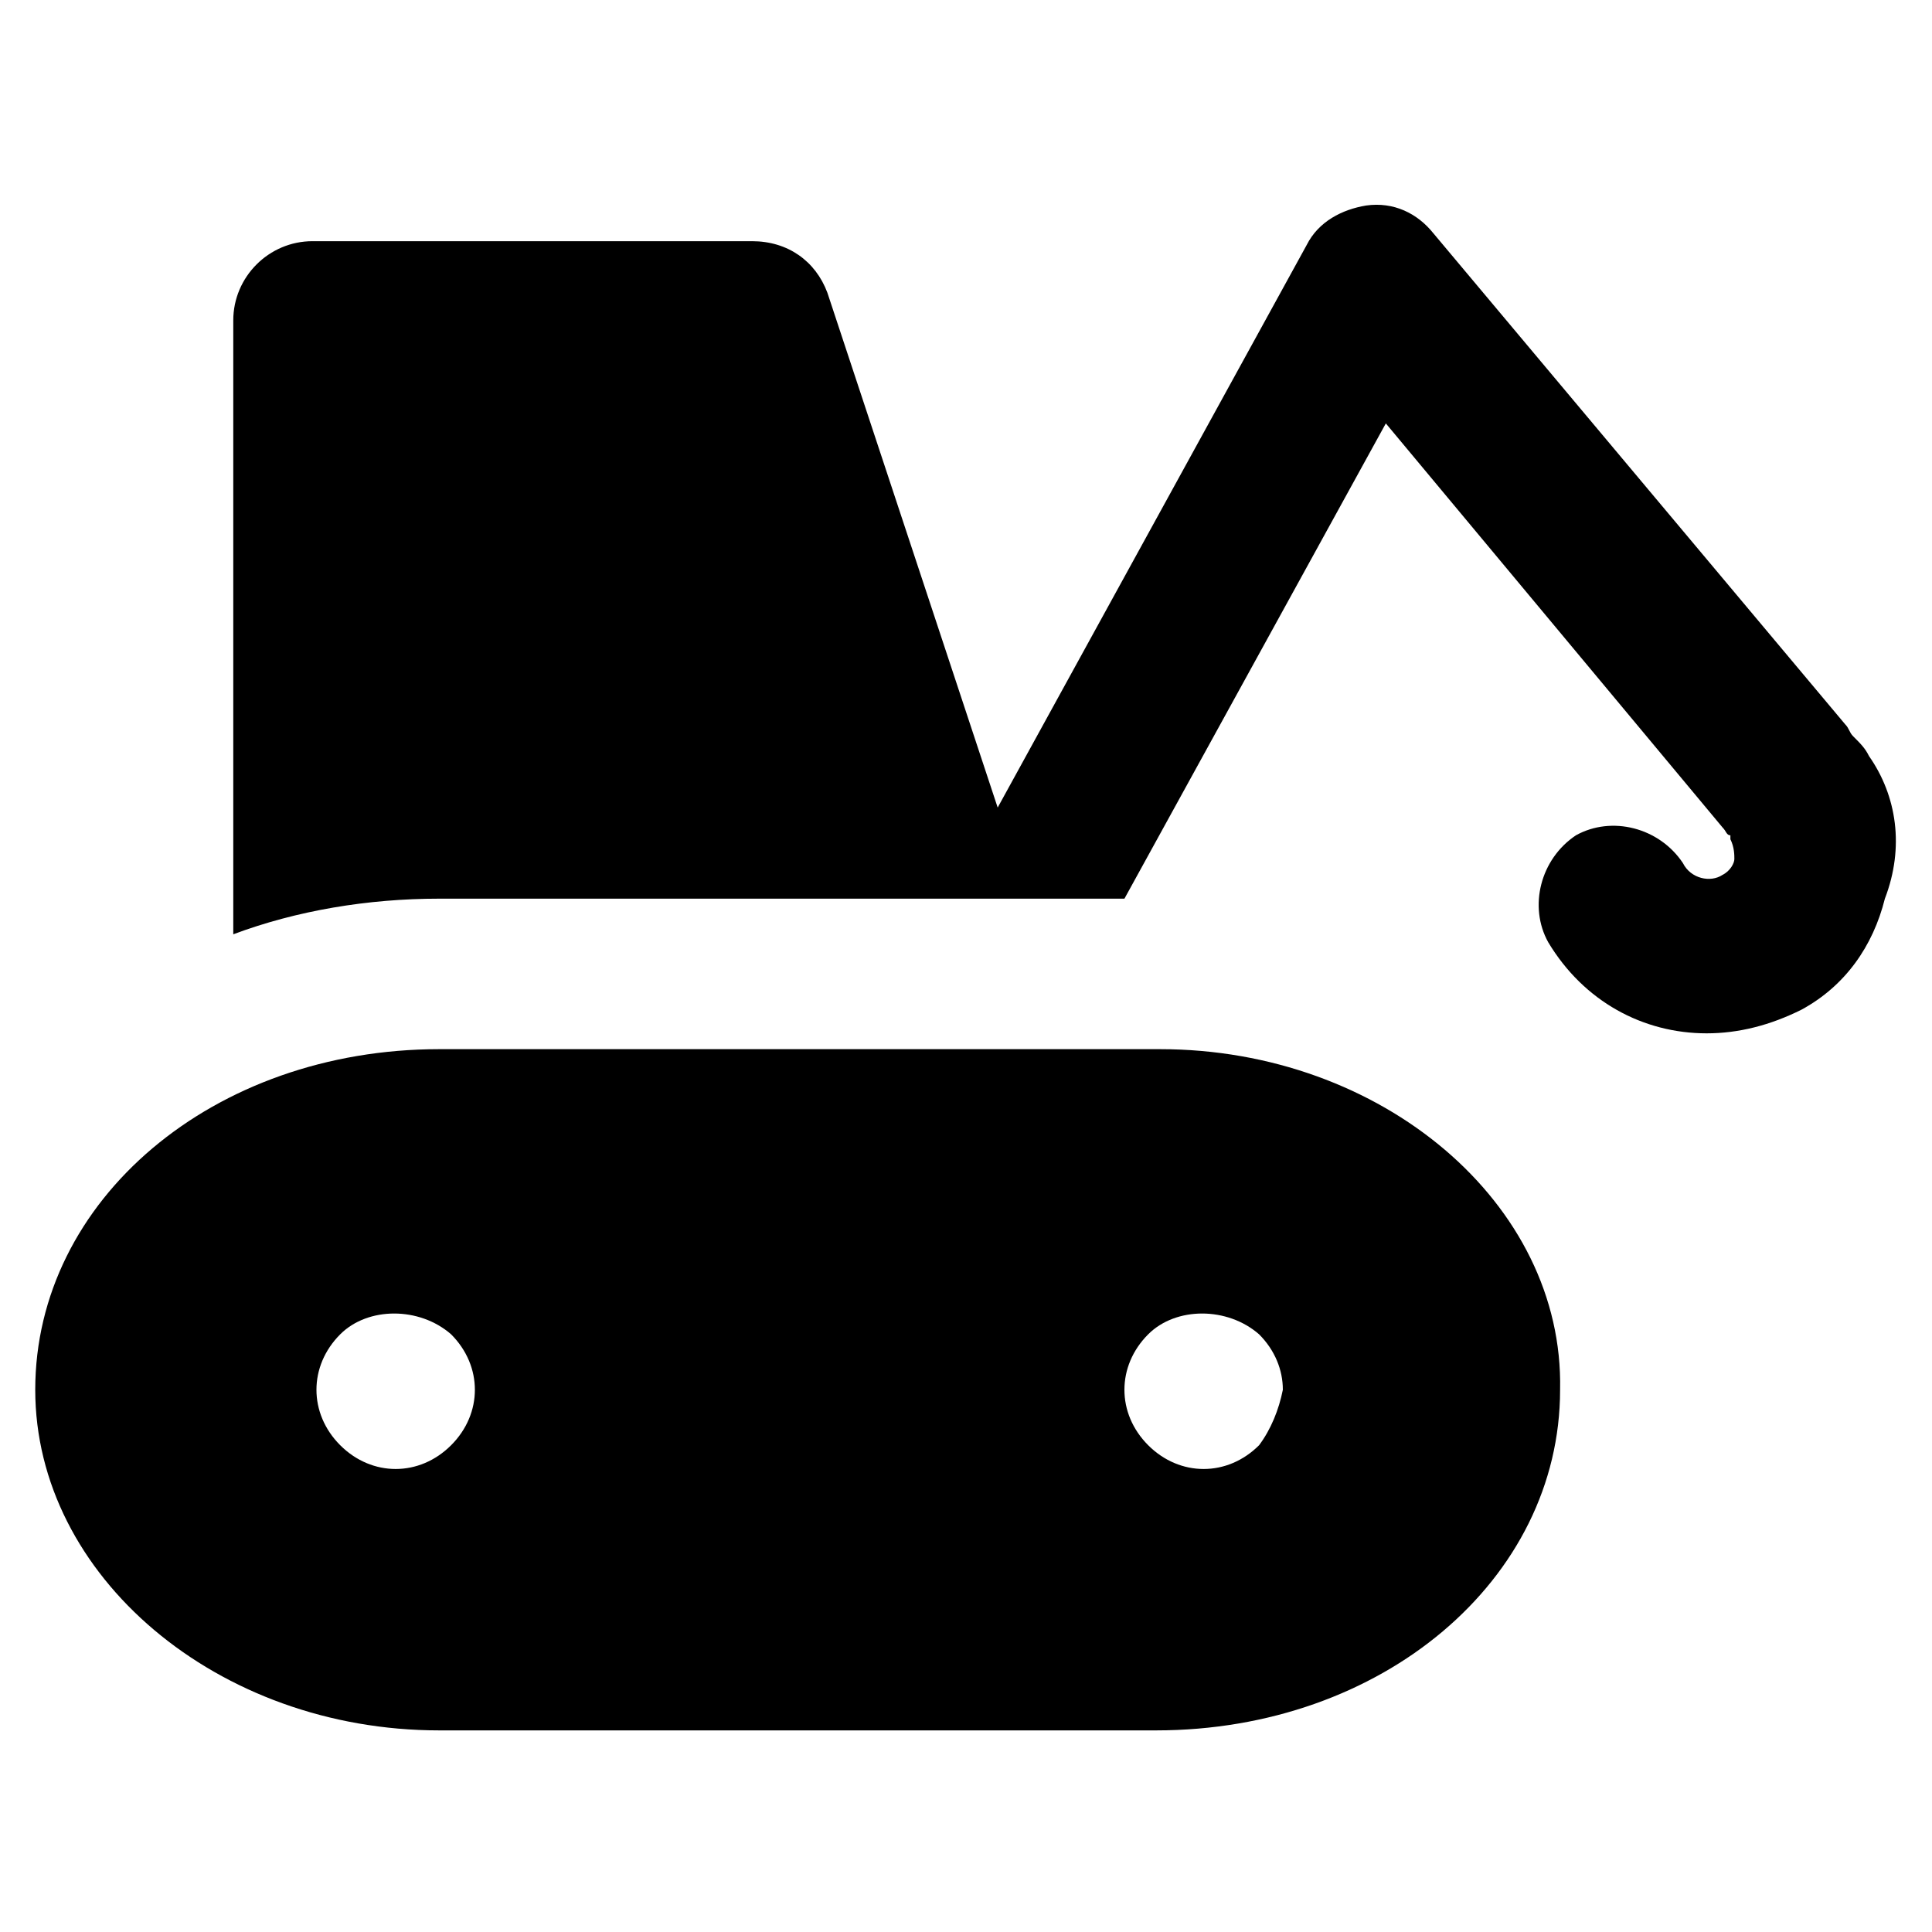
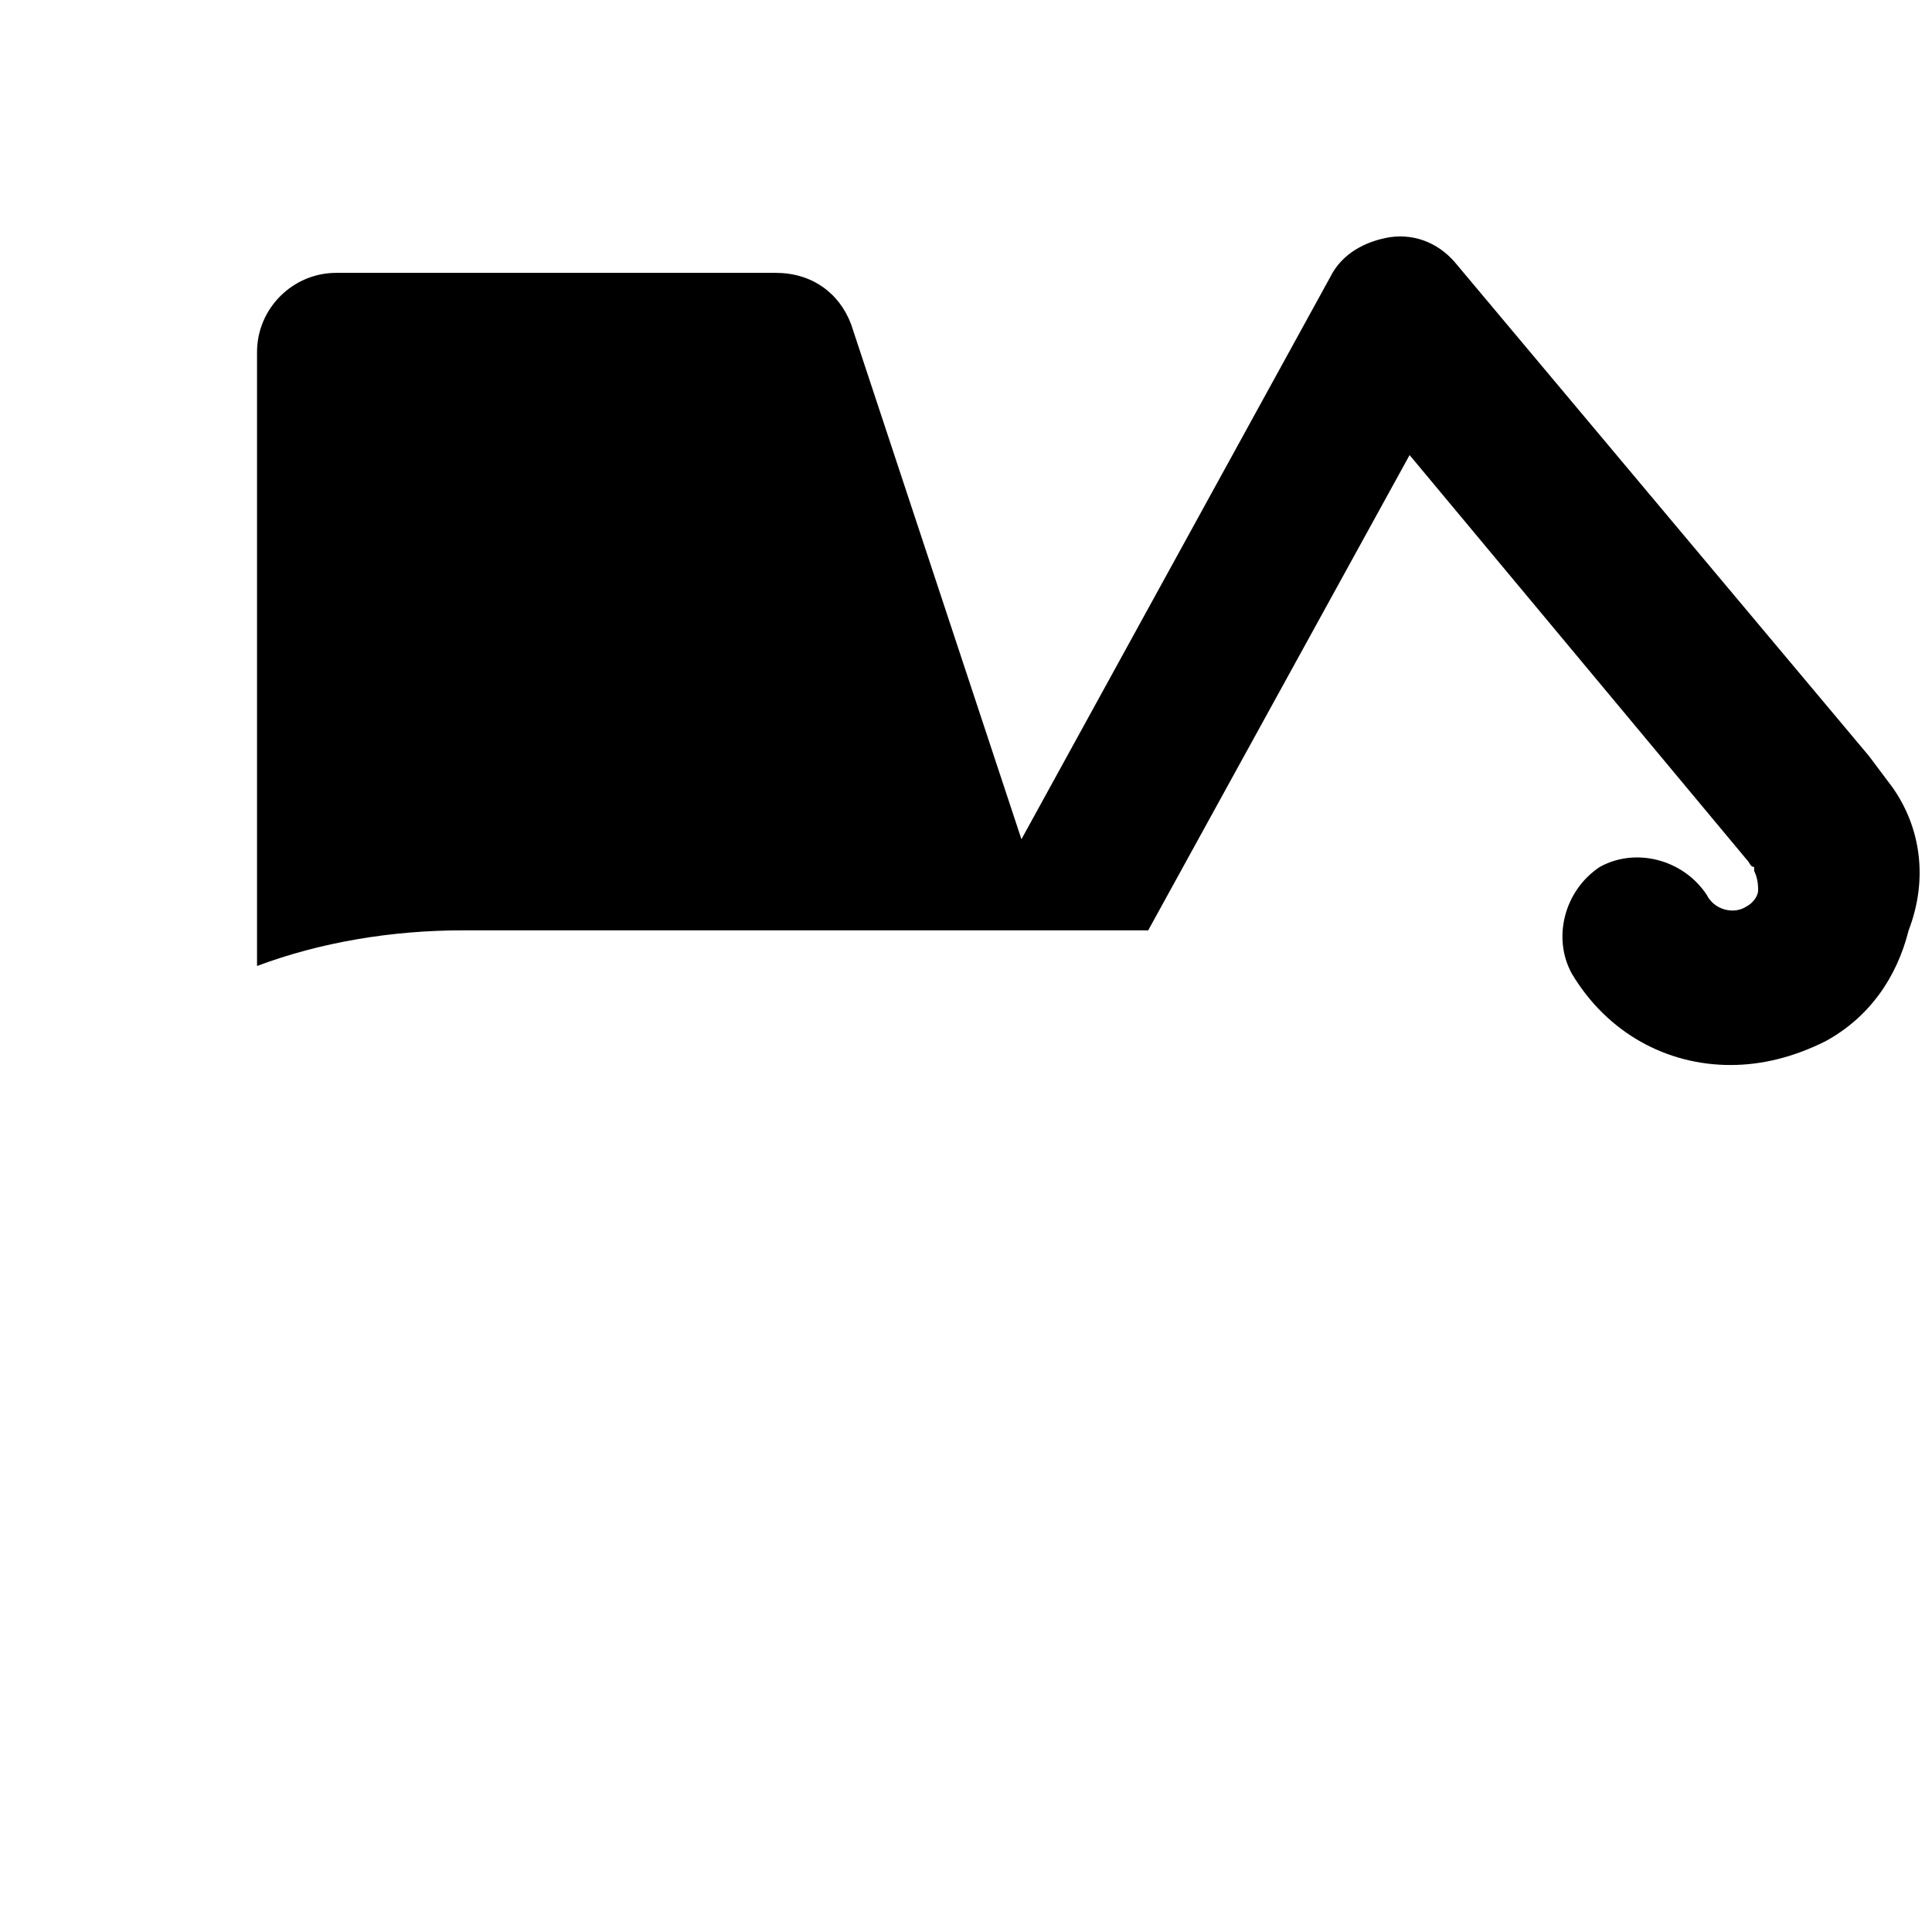
<svg xmlns="http://www.w3.org/2000/svg" fill="#000000" width="800px" height="800px" version="1.1" viewBox="144 144 512 512">
  <g>
-     <path d="m451.43 422.04h-191.03c-59.828 0-107.06 39.887-107.06 90.266 0 49.332 48.281 90.266 107.06 90.266h189.98c59.828 0 107.06-39.887 107.06-90.266 1.051-49.328-47.23-90.266-106.01-90.266zm-187.88 104.96c-4.199 4.199-9.445 6.297-14.695 6.297-5.246 0-10.496-2.098-14.695-6.297-4.199-4.199-6.297-9.445-6.297-14.695 0-5.246 2.098-10.496 6.297-14.695 7.348-7.348 20.992-7.348 29.391 0 4.199 4.199 6.297 9.445 6.297 14.695s-2.098 10.496-6.297 14.695zm214.12 0c-4.199 4.199-9.445 6.297-14.695 6.297-5.246 0-10.496-2.098-14.695-6.297-4.199-4.199-6.297-9.445-6.297-14.695 0-5.246 2.098-10.496 6.297-14.695 7.348-7.348 20.992-7.348 29.391 0 4.199 4.199 6.297 9.445 6.297 14.695-1.047 5.25-3.148 10.496-6.297 14.695z" />
-     <path d="m639.31 344.37c-1.051-2.098-2.098-3.148-4.199-5.246-1.051-1.051-1.051-2.098-2.098-3.148l-109.16-130.16c-4.199-5.246-10.496-8.398-17.844-7.348-6.297 1.051-12.594 4.199-15.742 10.496l-81.871 149.05-45.133-136.45c-3.148-8.398-10.496-13.645-19.941-13.645h-116.51c-11.547 0-20.992 9.445-20.992 20.992v162.69c16.793-6.297 35.688-9.445 54.578-9.445h181.59l69.273-125.95 89.215 107.06c1.051 1.051 1.051 2.098 2.098 2.098v1.051c1.051 2.098 1.051 4.199 1.051 5.246 0 1.051-1.051 3.148-3.148 4.199-3.148 2.098-8.398 1.051-10.496-3.148-6.297-9.445-18.895-12.594-28.34-7.348-9.445 6.297-12.594 18.895-7.348 28.34 9.445 15.742 25.191 24.141 41.984 24.141 8.398 0 16.793-2.098 25.191-6.297 11.547-6.297 18.895-16.793 22.043-29.391 5.246-13.641 3.148-27.285-4.199-37.781z" />
+     <path d="m639.31 344.37l-109.16-130.16c-4.199-5.246-10.496-8.398-17.844-7.348-6.297 1.051-12.594 4.199-15.742 10.496l-81.871 149.05-45.133-136.45c-3.148-8.398-10.496-13.645-19.941-13.645h-116.51c-11.547 0-20.992 9.445-20.992 20.992v162.69c16.793-6.297 35.688-9.445 54.578-9.445h181.59l69.273-125.95 89.215 107.06c1.051 1.051 1.051 2.098 2.098 2.098v1.051c1.051 2.098 1.051 4.199 1.051 5.246 0 1.051-1.051 3.148-3.148 4.199-3.148 2.098-8.398 1.051-10.496-3.148-6.297-9.445-18.895-12.594-28.34-7.348-9.445 6.297-12.594 18.895-7.348 28.34 9.445 15.742 25.191 24.141 41.984 24.141 8.398 0 16.793-2.098 25.191-6.297 11.547-6.297 18.895-16.793 22.043-29.391 5.246-13.641 3.148-27.285-4.199-37.781z" />
  </g>
</svg>